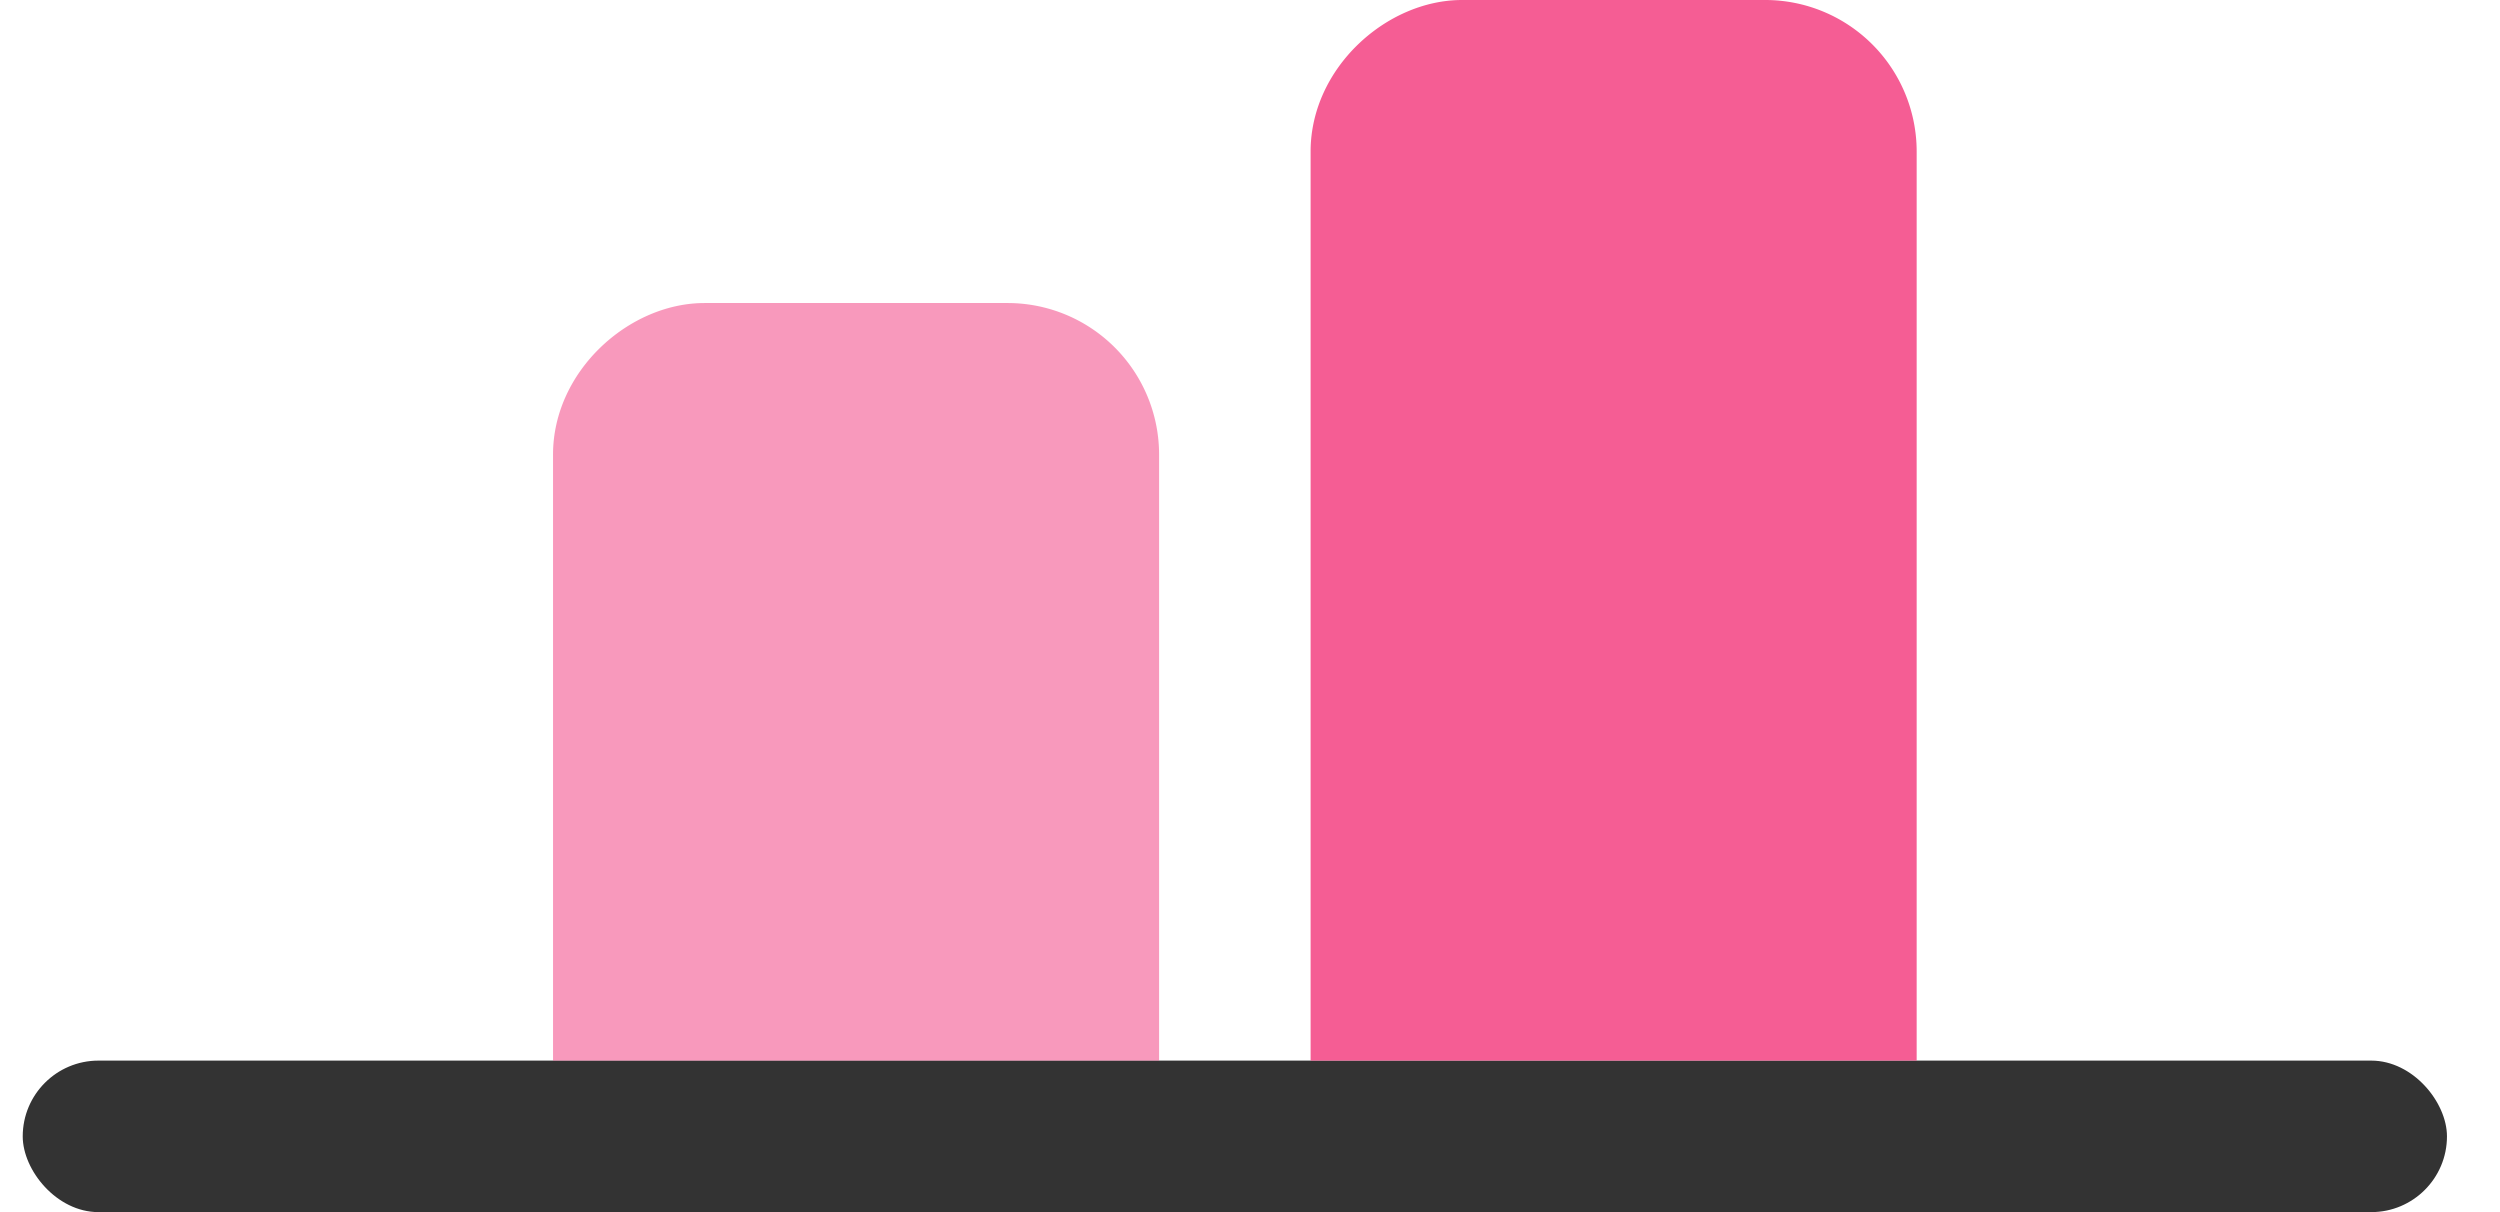
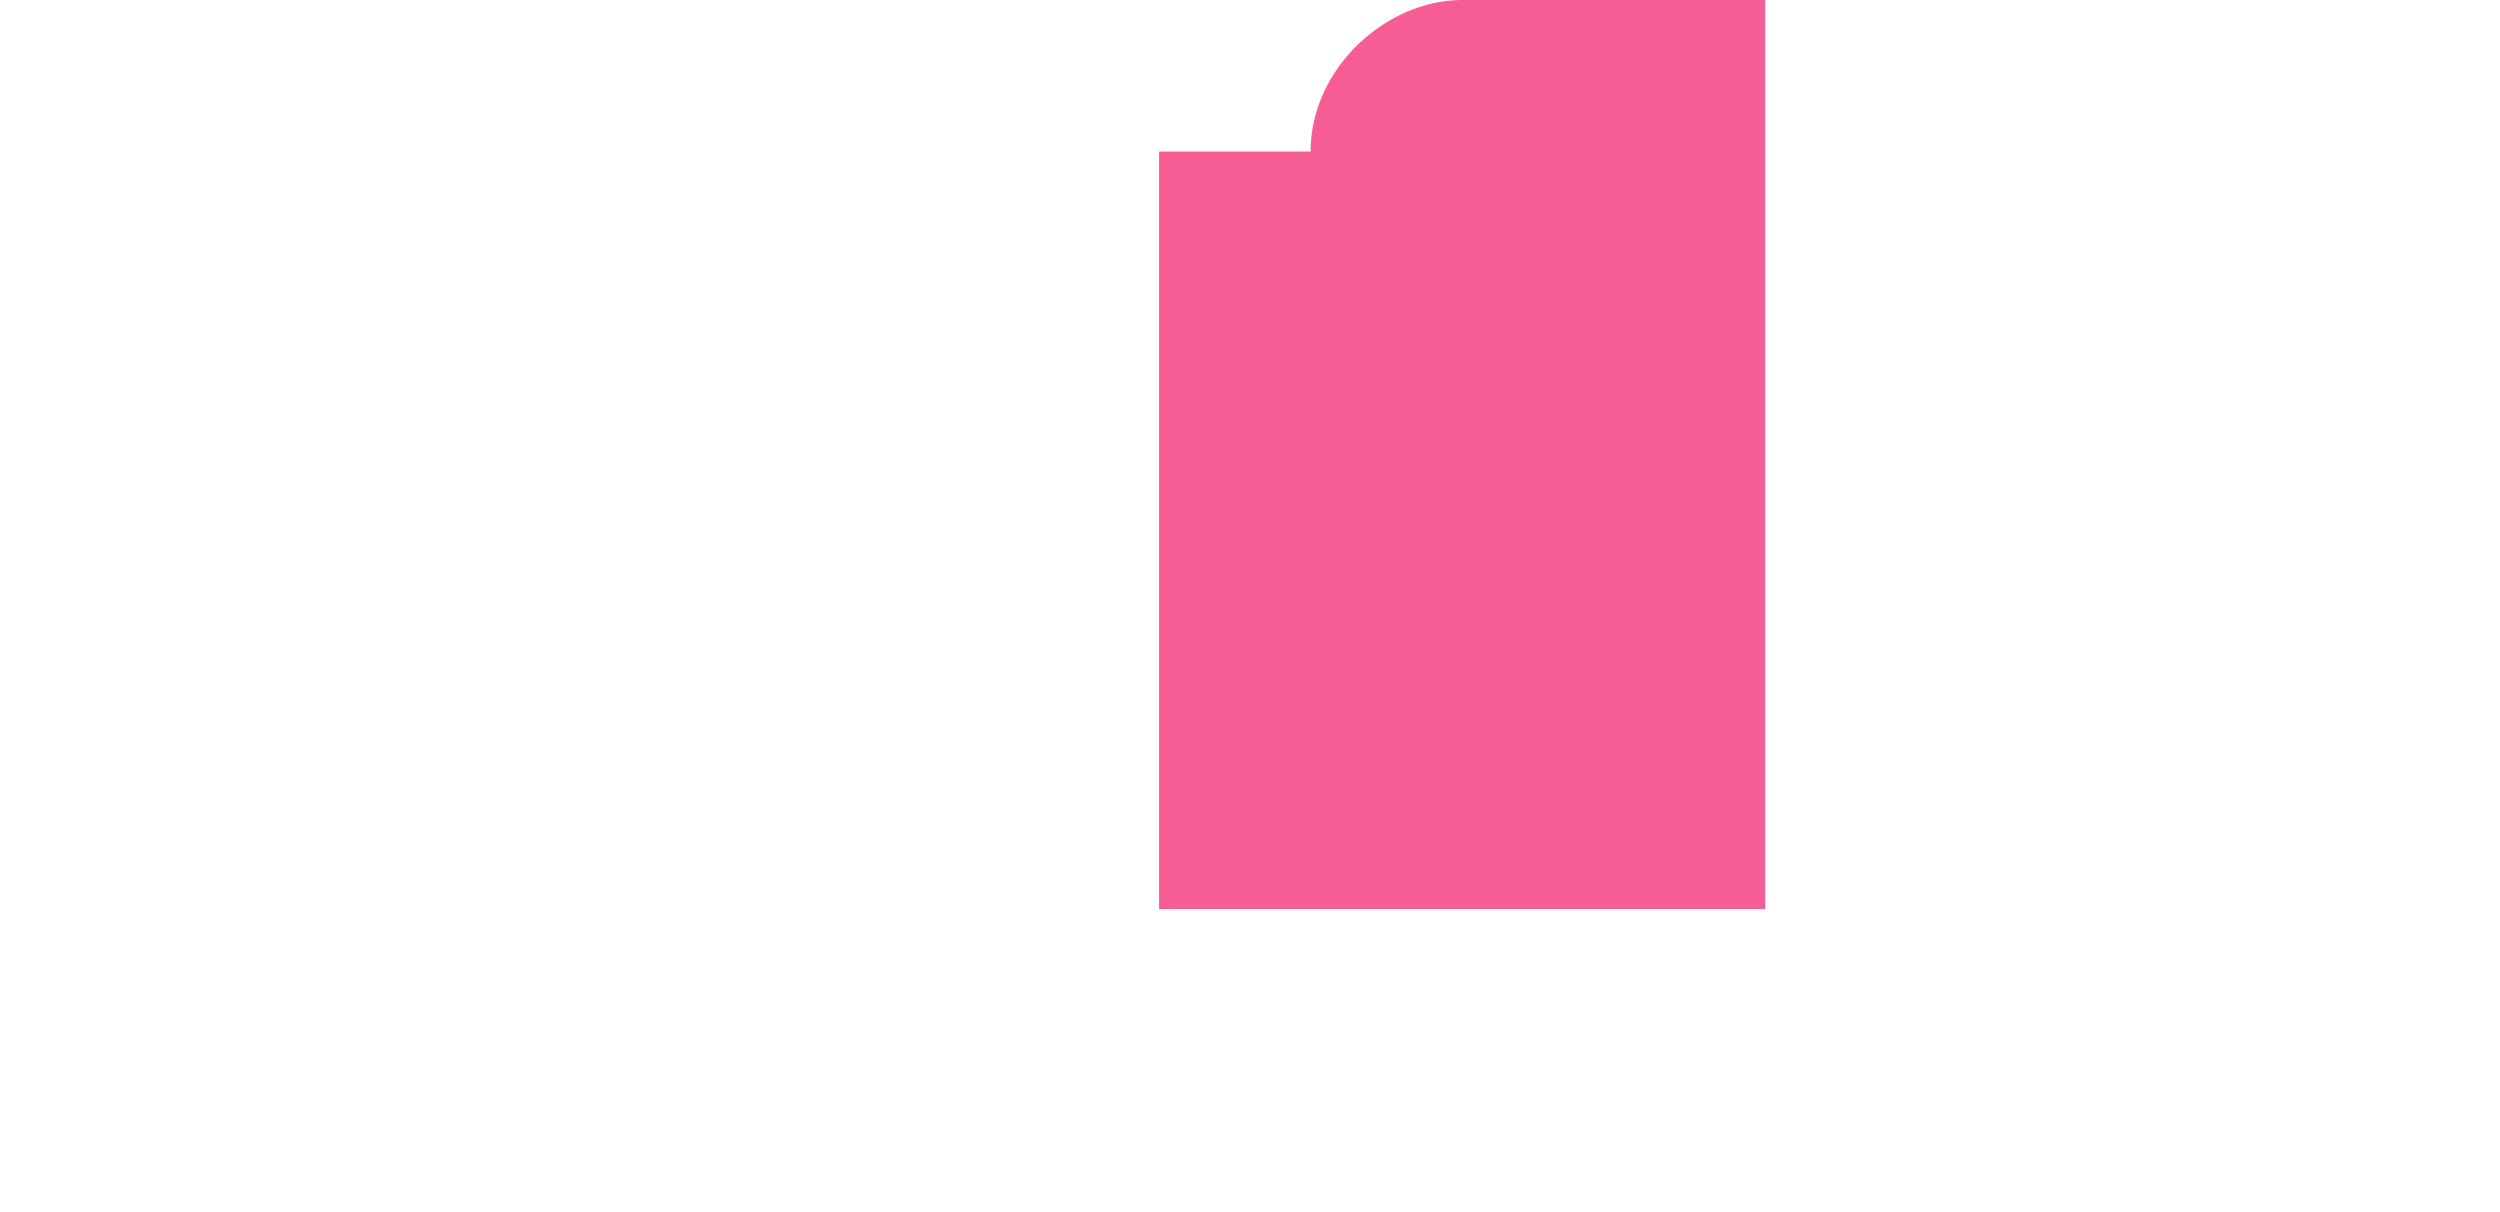
<svg xmlns="http://www.w3.org/2000/svg" fill="none" viewBox="0 0 33 16">
-   <rect x=".3" y="14" width="32" height="2" rx="1" fill="#333" />
-   <path d="M7.3 6c0-1.1 1-2 2-2h4a2 2 0 0 1 2 2v8h-8V6Z" fill="#F2357A" fill-opacity=".5" />
-   <path d="M17.3 2c0-1.1 1-2 2-2h4a2 2 0 0 1 2 2v12h-8V2Z" fill="#F2357A" fill-opacity=".8" />
+   <path d="M17.3 2c0-1.1 1-2 2-2h4v12h-8V2Z" fill="#F2357A" fill-opacity=".8" />
</svg>